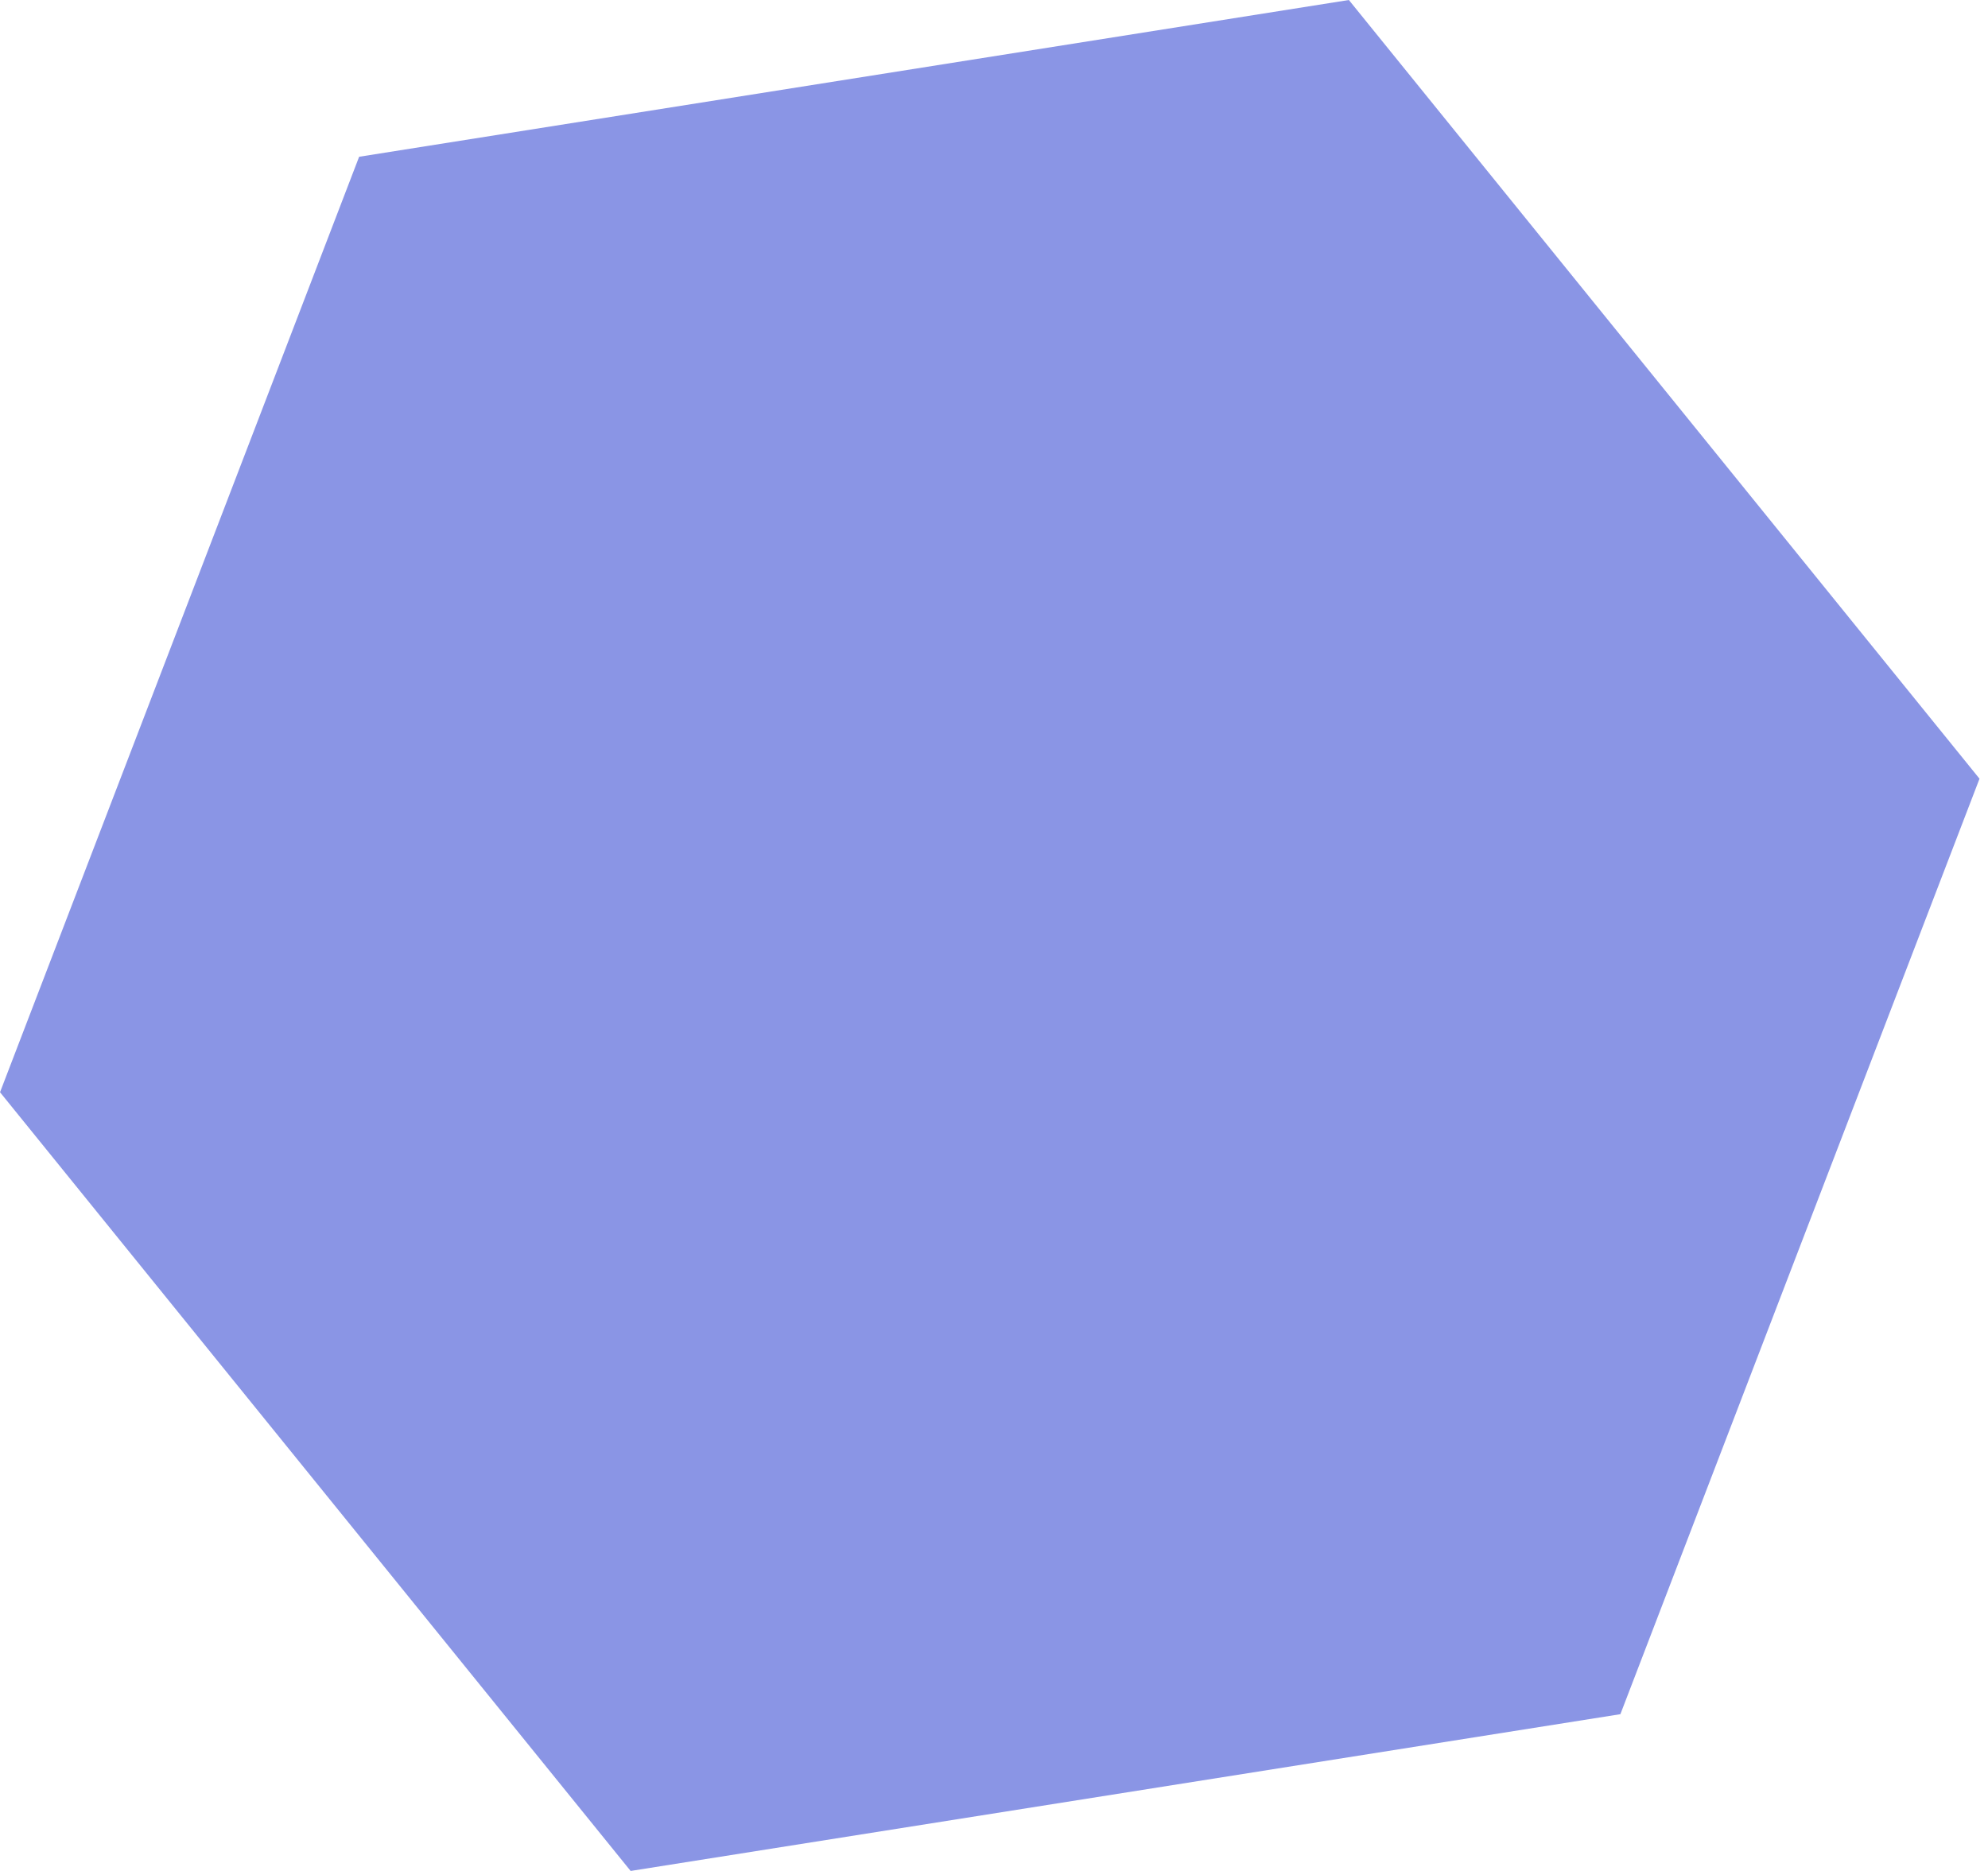
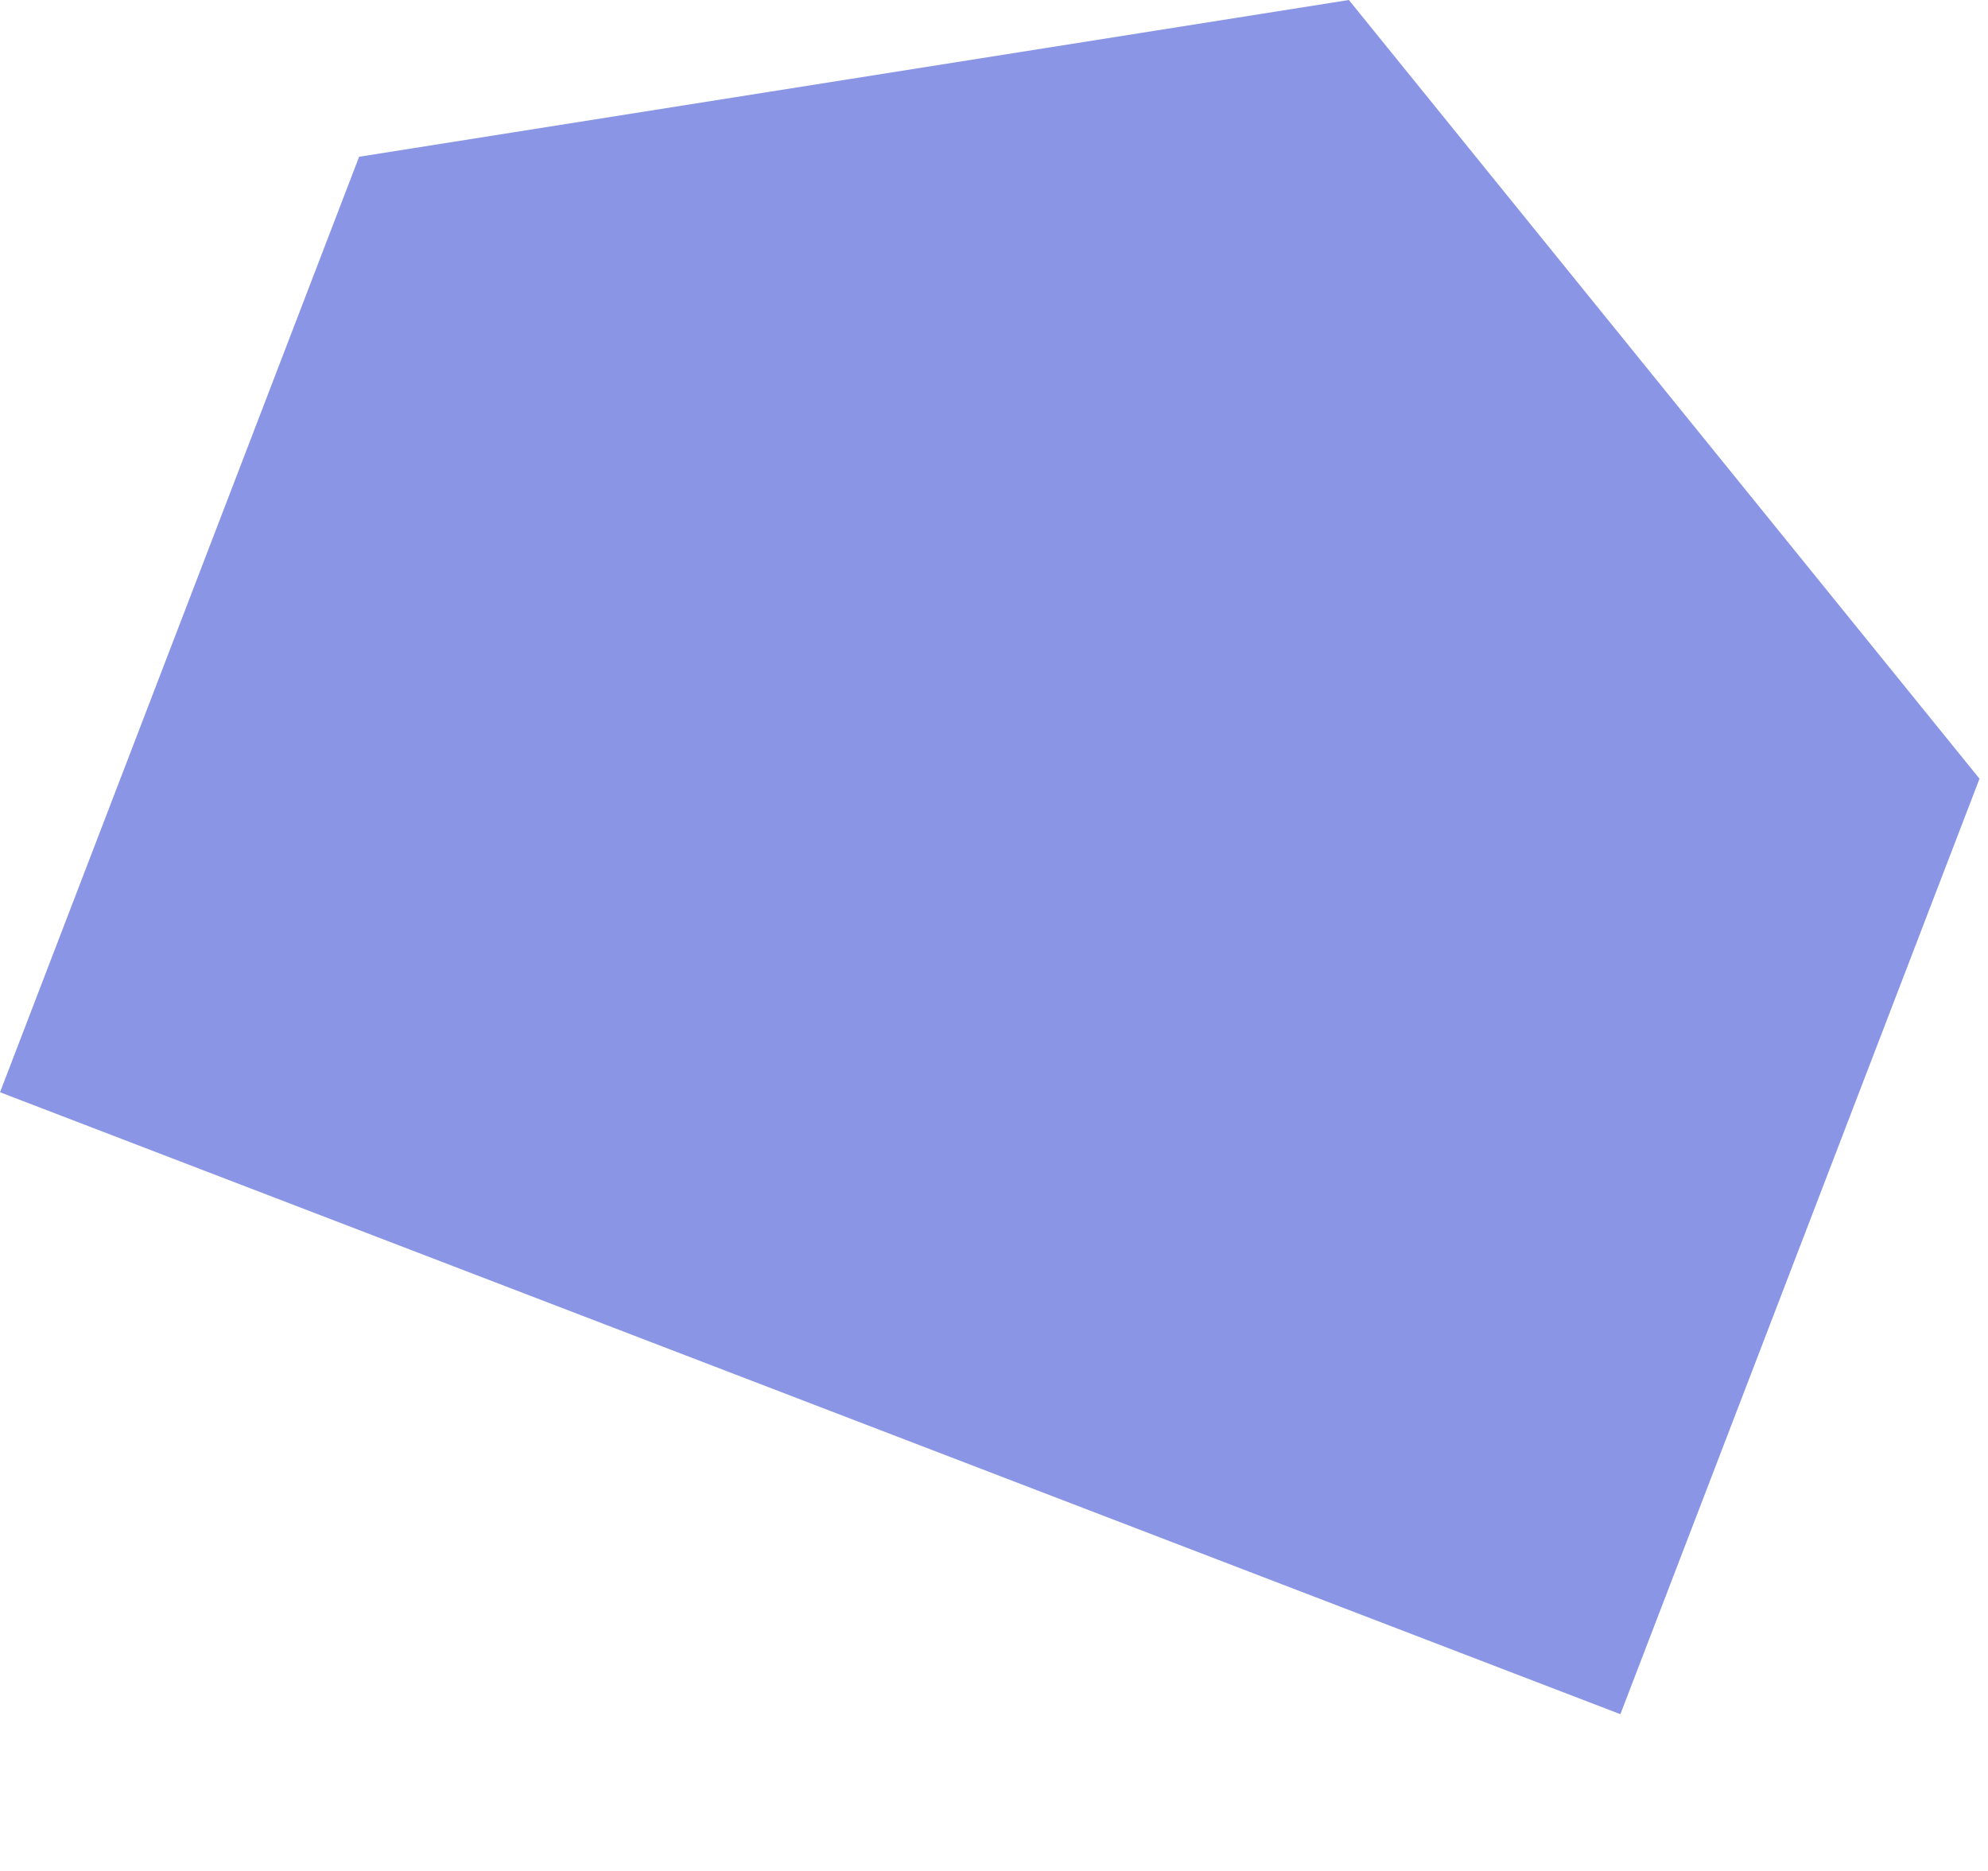
<svg xmlns="http://www.w3.org/2000/svg" width="85" height="80" viewBox="0 0 85 80" fill="none">
-   <path d="M0.001 46.703L15.355 6.703L57.673 0L84.637 33.297L69.282 73.297L26.964 80L0.001 46.703Z" fill="#8A95E5" />
+   <path d="M0.001 46.703L15.355 6.703L57.673 0L84.637 33.297L69.282 73.297L0.001 46.703Z" fill="#8A95E5" />
</svg>